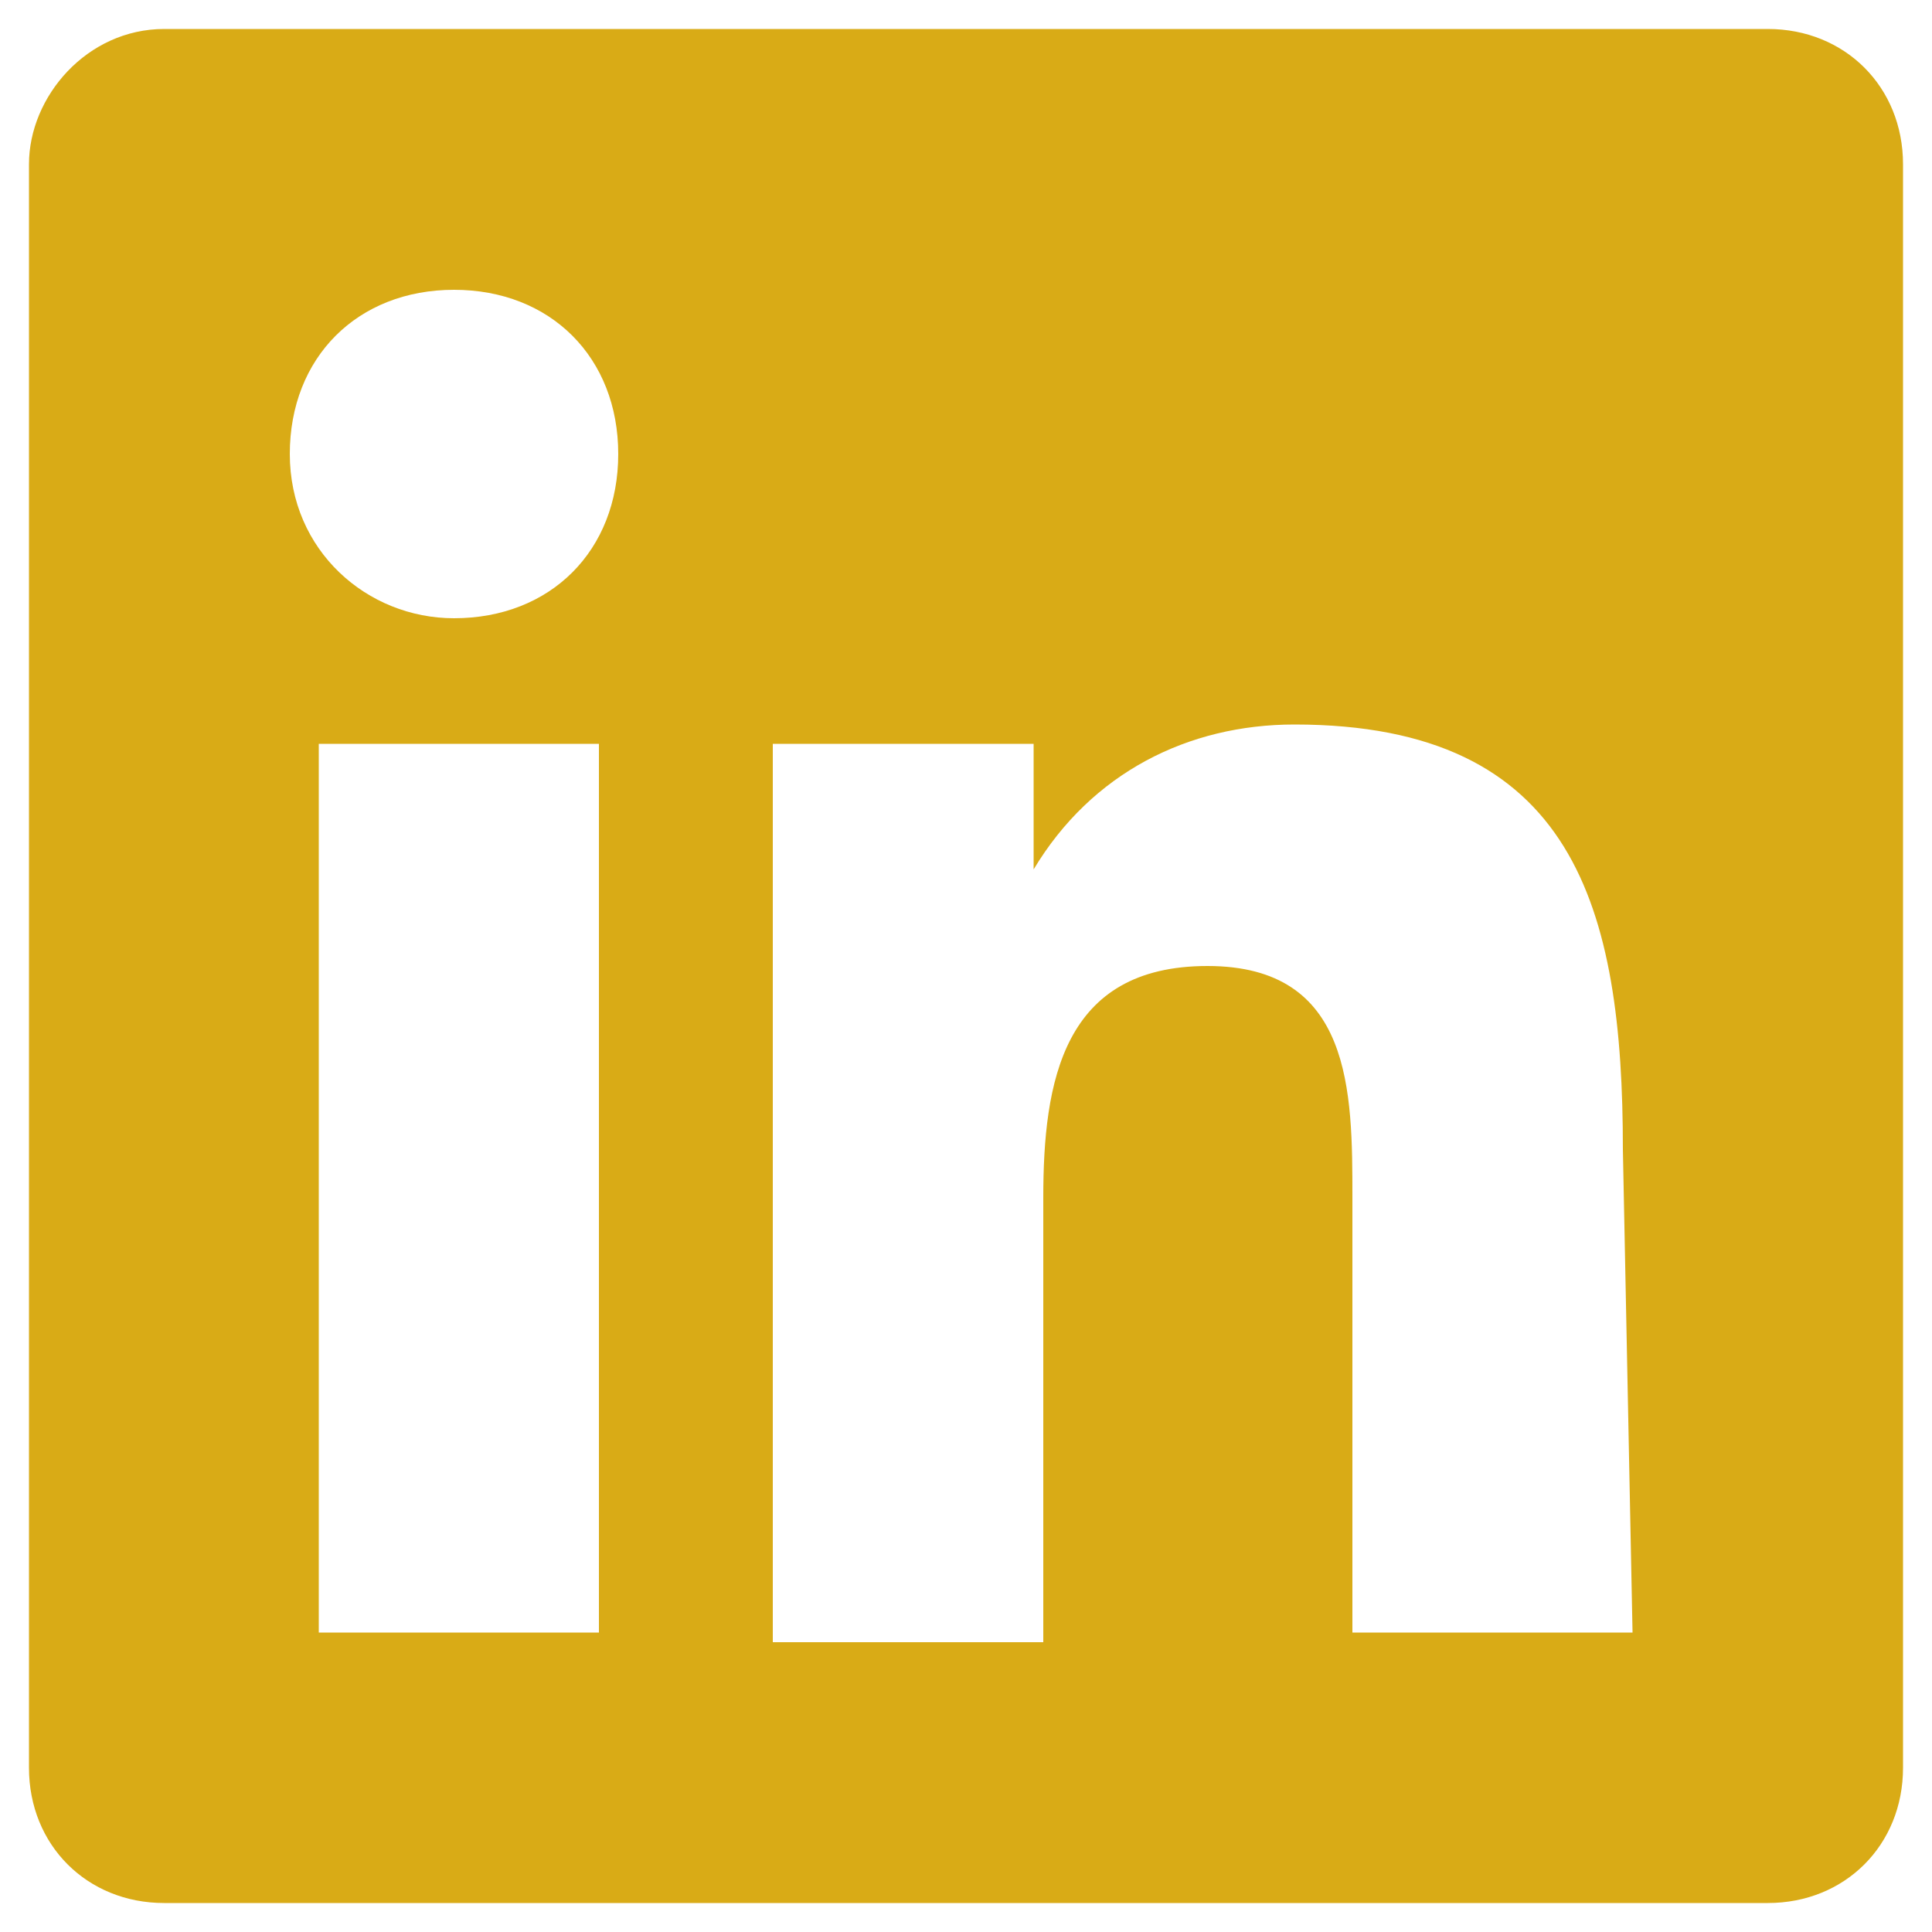
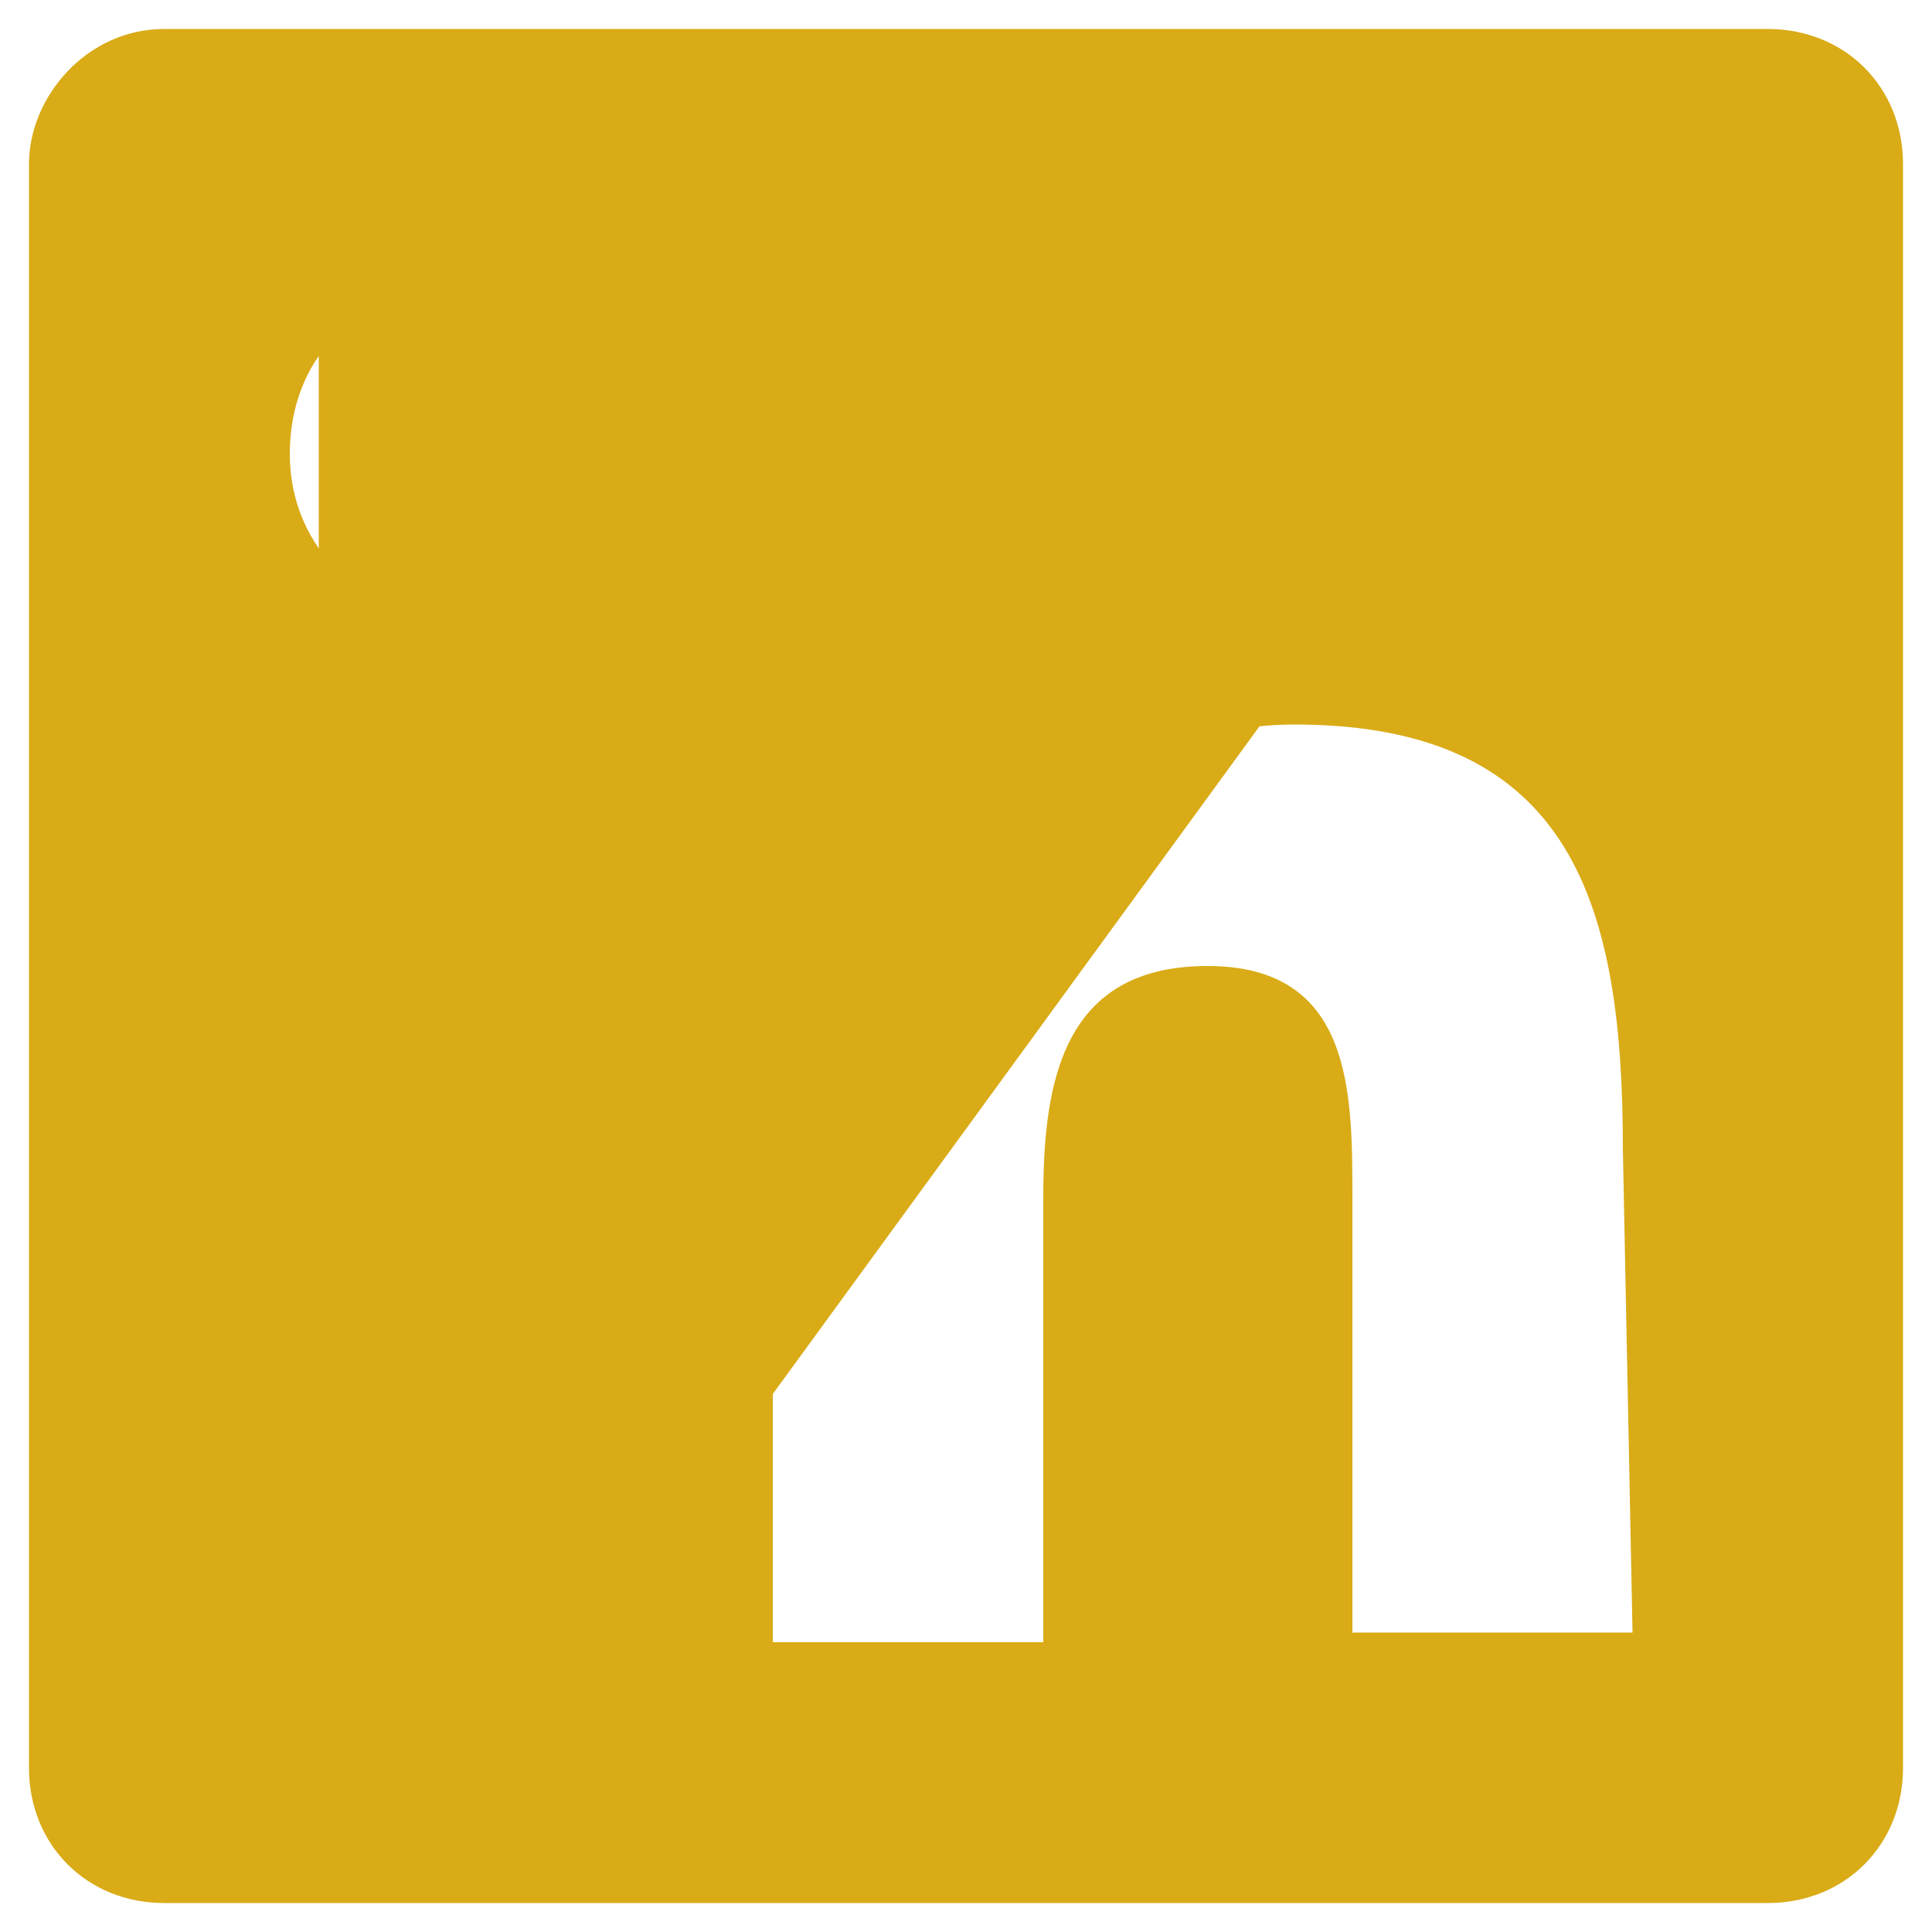
<svg xmlns="http://www.w3.org/2000/svg" version="1.1" id="Layer_1" x="0px" y="0px" viewBox="0 0 20 20" style="enable-background:new 0 0 20 20;" xml:space="preserve">
  <style type="text/css">
	.st0{fill:#D9AB16;}
</style>
-   <path id="Icon_awesome-linkedin" class="st0" d="M18.3,0.3H1.7C0.9,0.3,0.3,1,0.3,1.7v16.6c0,0.8,0.6,1.4,1.4,1.4c0,0,0,0,0,0h16.6  c0.8,0,1.4-0.6,1.4-1.4V1.7C19.7,0.9,19.1,0.3,18.3,0.3z M6.2,16.9H3.3V7.7h2.9L6.2,16.9L6.2,16.9z M4.7,6.4c-0.9,0-1.7-0.7-1.7-1.7  s0.7-1.7,1.7-1.7s1.7,0.7,1.7,1.7S5.7,6.4,4.7,6.4L4.7,6.4z M16.9,16.9h-2.9v-4.5c0-1.1,0-2.4-1.5-2.4c-1.5,0-1.7,1.2-1.7,2.4v4.6H8  V7.7h2.7v1.3h0c0.6-1,1.6-1.5,2.7-1.5c2.9,0,3.4,1.9,3.4,4.4L16.9,16.9z" />
+   <path id="Icon_awesome-linkedin" class="st0" d="M18.3,0.3H1.7C0.9,0.3,0.3,1,0.3,1.7v16.6c0,0.8,0.6,1.4,1.4,1.4c0,0,0,0,0,0h16.6  c0.8,0,1.4-0.6,1.4-1.4V1.7C19.7,0.9,19.1,0.3,18.3,0.3z H3.3V7.7h2.9L6.2,16.9L6.2,16.9z M4.7,6.4c-0.9,0-1.7-0.7-1.7-1.7  s0.7-1.7,1.7-1.7s1.7,0.7,1.7,1.7S5.7,6.4,4.7,6.4L4.7,6.4z M16.9,16.9h-2.9v-4.5c0-1.1,0-2.4-1.5-2.4c-1.5,0-1.7,1.2-1.7,2.4v4.6H8  V7.7h2.7v1.3h0c0.6-1,1.6-1.5,2.7-1.5c2.9,0,3.4,1.9,3.4,4.4L16.9,16.9z" />
</svg>